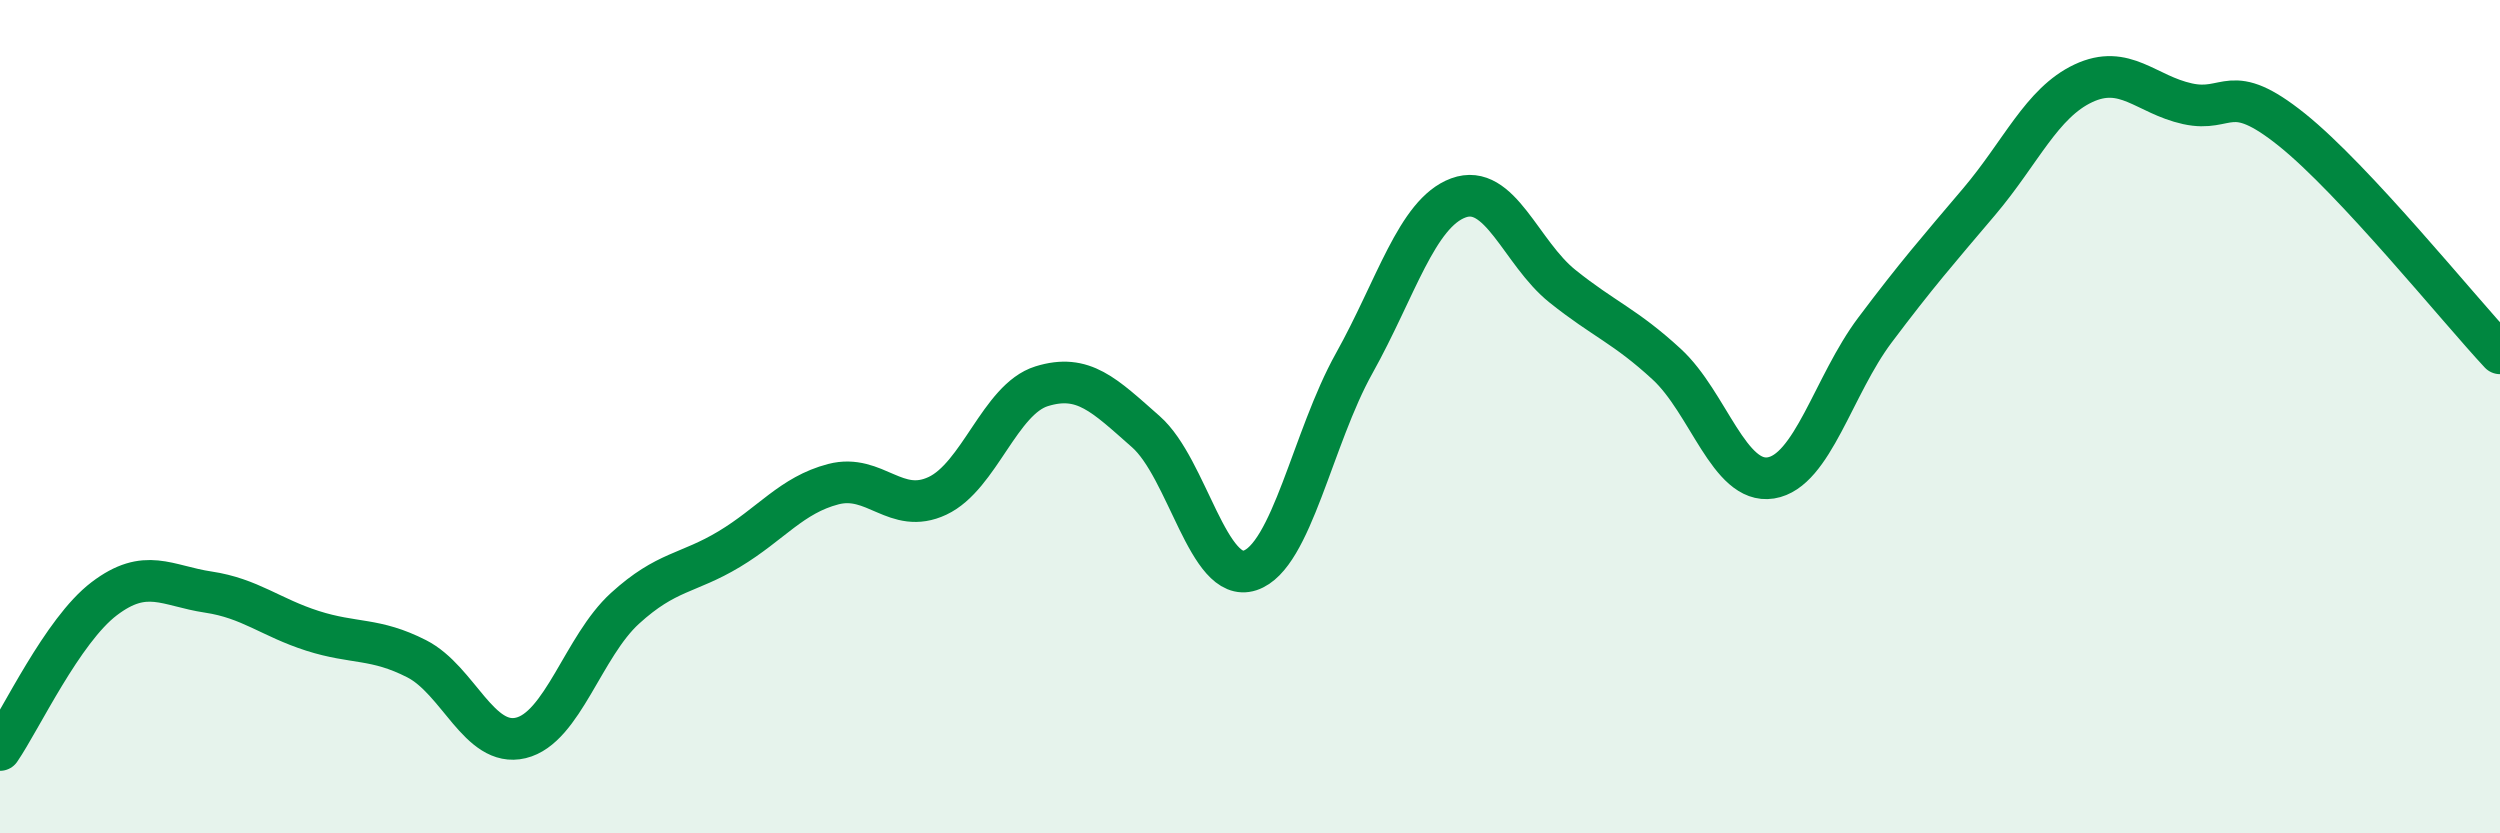
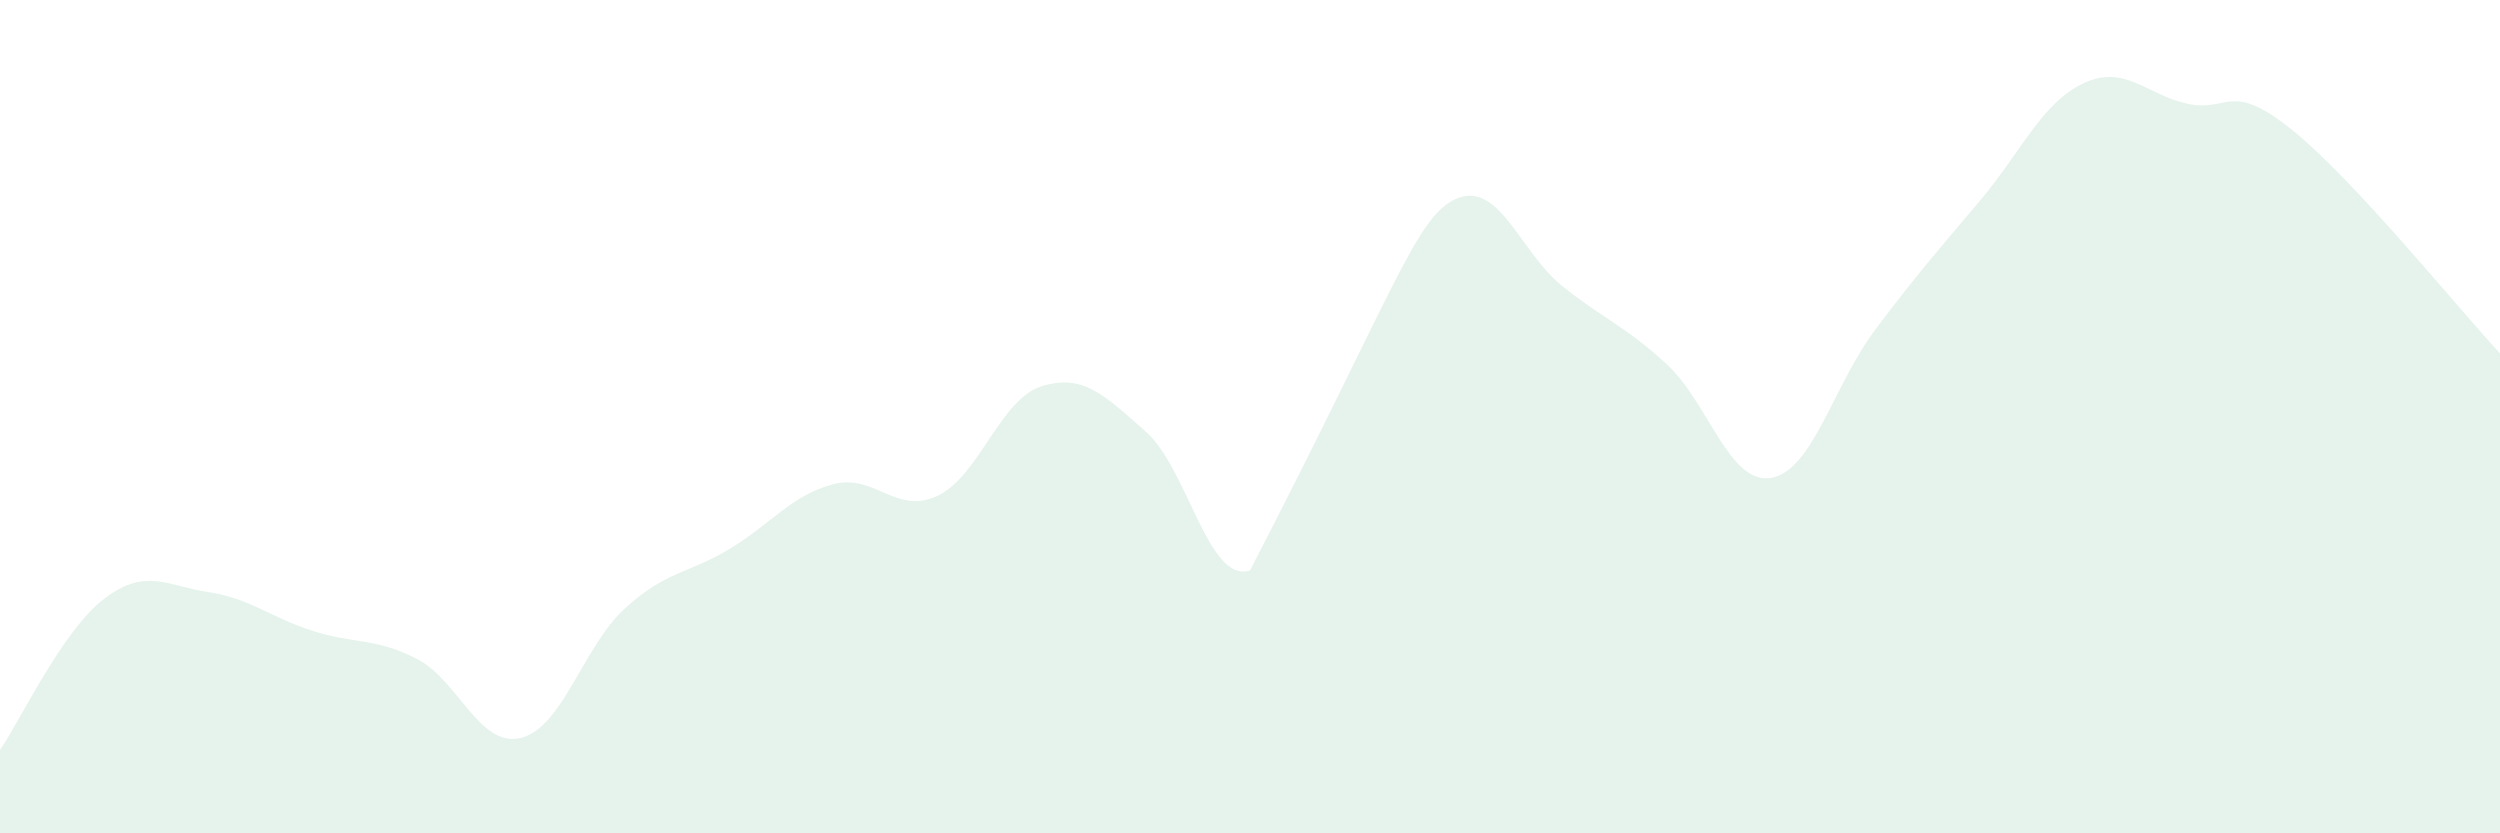
<svg xmlns="http://www.w3.org/2000/svg" width="60" height="20" viewBox="0 0 60 20">
-   <path d="M 0,18 C 0.5,17.27 1.5,15.13 2.5,14.37 C 3.5,13.61 4,14.06 5,14.21 C 6,14.36 6.5,14.82 7.5,15.14 C 8.5,15.46 9,15.3 10,15.81 C 11,16.32 11.5,17.95 12.5,17.71 C 13.5,17.47 14,15.51 15,14.6 C 16,13.69 16.5,13.78 17.5,13.18 C 18.5,12.58 19,11.88 20,11.62 C 21,11.36 21.5,12.37 22.5,11.9 C 23.5,11.43 24,9.58 25,9.27 C 26,8.96 26.5,9.48 27.5,10.36 C 28.5,11.24 29,14.02 30,13.69 C 31,13.36 31.5,10.51 32.5,8.72 C 33.5,6.93 34,5.12 35,4.75 C 36,4.38 36.5,6.07 37.5,6.87 C 38.5,7.67 39,7.82 40,8.74 C 41,9.66 41.5,11.63 42.5,11.47 C 43.5,11.31 44,9.25 45,7.92 C 46,6.59 46.5,6.02 47.5,4.84 C 48.5,3.66 49,2.47 50,2 C 51,1.53 51.5,2.27 52.5,2.49 C 53.5,2.71 53.5,1.91 55,3.11 C 56.5,4.31 59,7.41 60,8.48L60 20L0 20Z" fill="#008740" opacity="0.1" stroke-linecap="round" stroke-linejoin="round" />
-   <path d="M 0,18 C 0.5,17.27 1.5,15.13 2.5,14.37 C 3.5,13.61 4,14.06 5,14.21 C 6,14.36 6.5,14.82 7.5,15.14 C 8.5,15.46 9,15.3 10,15.81 C 11,16.32 11.5,17.95 12.5,17.71 C 13.5,17.47 14,15.51 15,14.6 C 16,13.69 16.5,13.78 17.5,13.18 C 18.5,12.58 19,11.88 20,11.62 C 21,11.36 21.5,12.37 22.5,11.9 C 23.5,11.43 24,9.58 25,9.27 C 26,8.96 26.5,9.48 27.5,10.36 C 28.5,11.24 29,14.02 30,13.69 C 31,13.36 31.5,10.51 32.5,8.72 C 33.5,6.93 34,5.12 35,4.75 C 36,4.38 36.5,6.07 37.5,6.87 C 38.5,7.67 39,7.82 40,8.74 C 41,9.66 41.5,11.63 42.5,11.47 C 43.5,11.31 44,9.25 45,7.92 C 46,6.59 46.5,6.02 47.5,4.84 C 48.5,3.66 49,2.47 50,2 C 51,1.53 51.5,2.27 52.5,2.49 C 53.5,2.71 53.5,1.91 55,3.11 C 56.5,4.31 59,7.41 60,8.48" stroke="#008740" stroke-width="1" fill="none" stroke-linecap="round" stroke-linejoin="round" />
+   <path d="M 0,18 C 0.5,17.27 1.5,15.13 2.5,14.37 C 3.5,13.61 4,14.06 5,14.21 C 6,14.36 6.5,14.82 7.5,15.14 C 8.5,15.46 9,15.3 10,15.81 C 11,16.32 11.5,17.95 12.5,17.71 C 13.5,17.47 14,15.51 15,14.6 C 16,13.69 16.5,13.78 17.5,13.18 C 18.5,12.58 19,11.88 20,11.62 C 21,11.36 21.5,12.37 22.5,11.9 C 23.5,11.43 24,9.58 25,9.27 C 26,8.96 26.5,9.48 27.5,10.36 C 28.5,11.24 29,14.02 30,13.69 C 33.5,6.93 34,5.12 35,4.75 C 36,4.38 36.5,6.07 37.5,6.87 C 38.5,7.67 39,7.82 40,8.74 C 41,9.66 41.5,11.63 42.5,11.47 C 43.5,11.31 44,9.25 45,7.92 C 46,6.59 46.5,6.02 47.5,4.84 C 48.5,3.66 49,2.47 50,2 C 51,1.53 51.5,2.27 52.5,2.49 C 53.5,2.71 53.5,1.91 55,3.11 C 56.5,4.31 59,7.41 60,8.48L60 20L0 20Z" fill="#008740" opacity="0.1" stroke-linecap="round" stroke-linejoin="round" />
</svg>